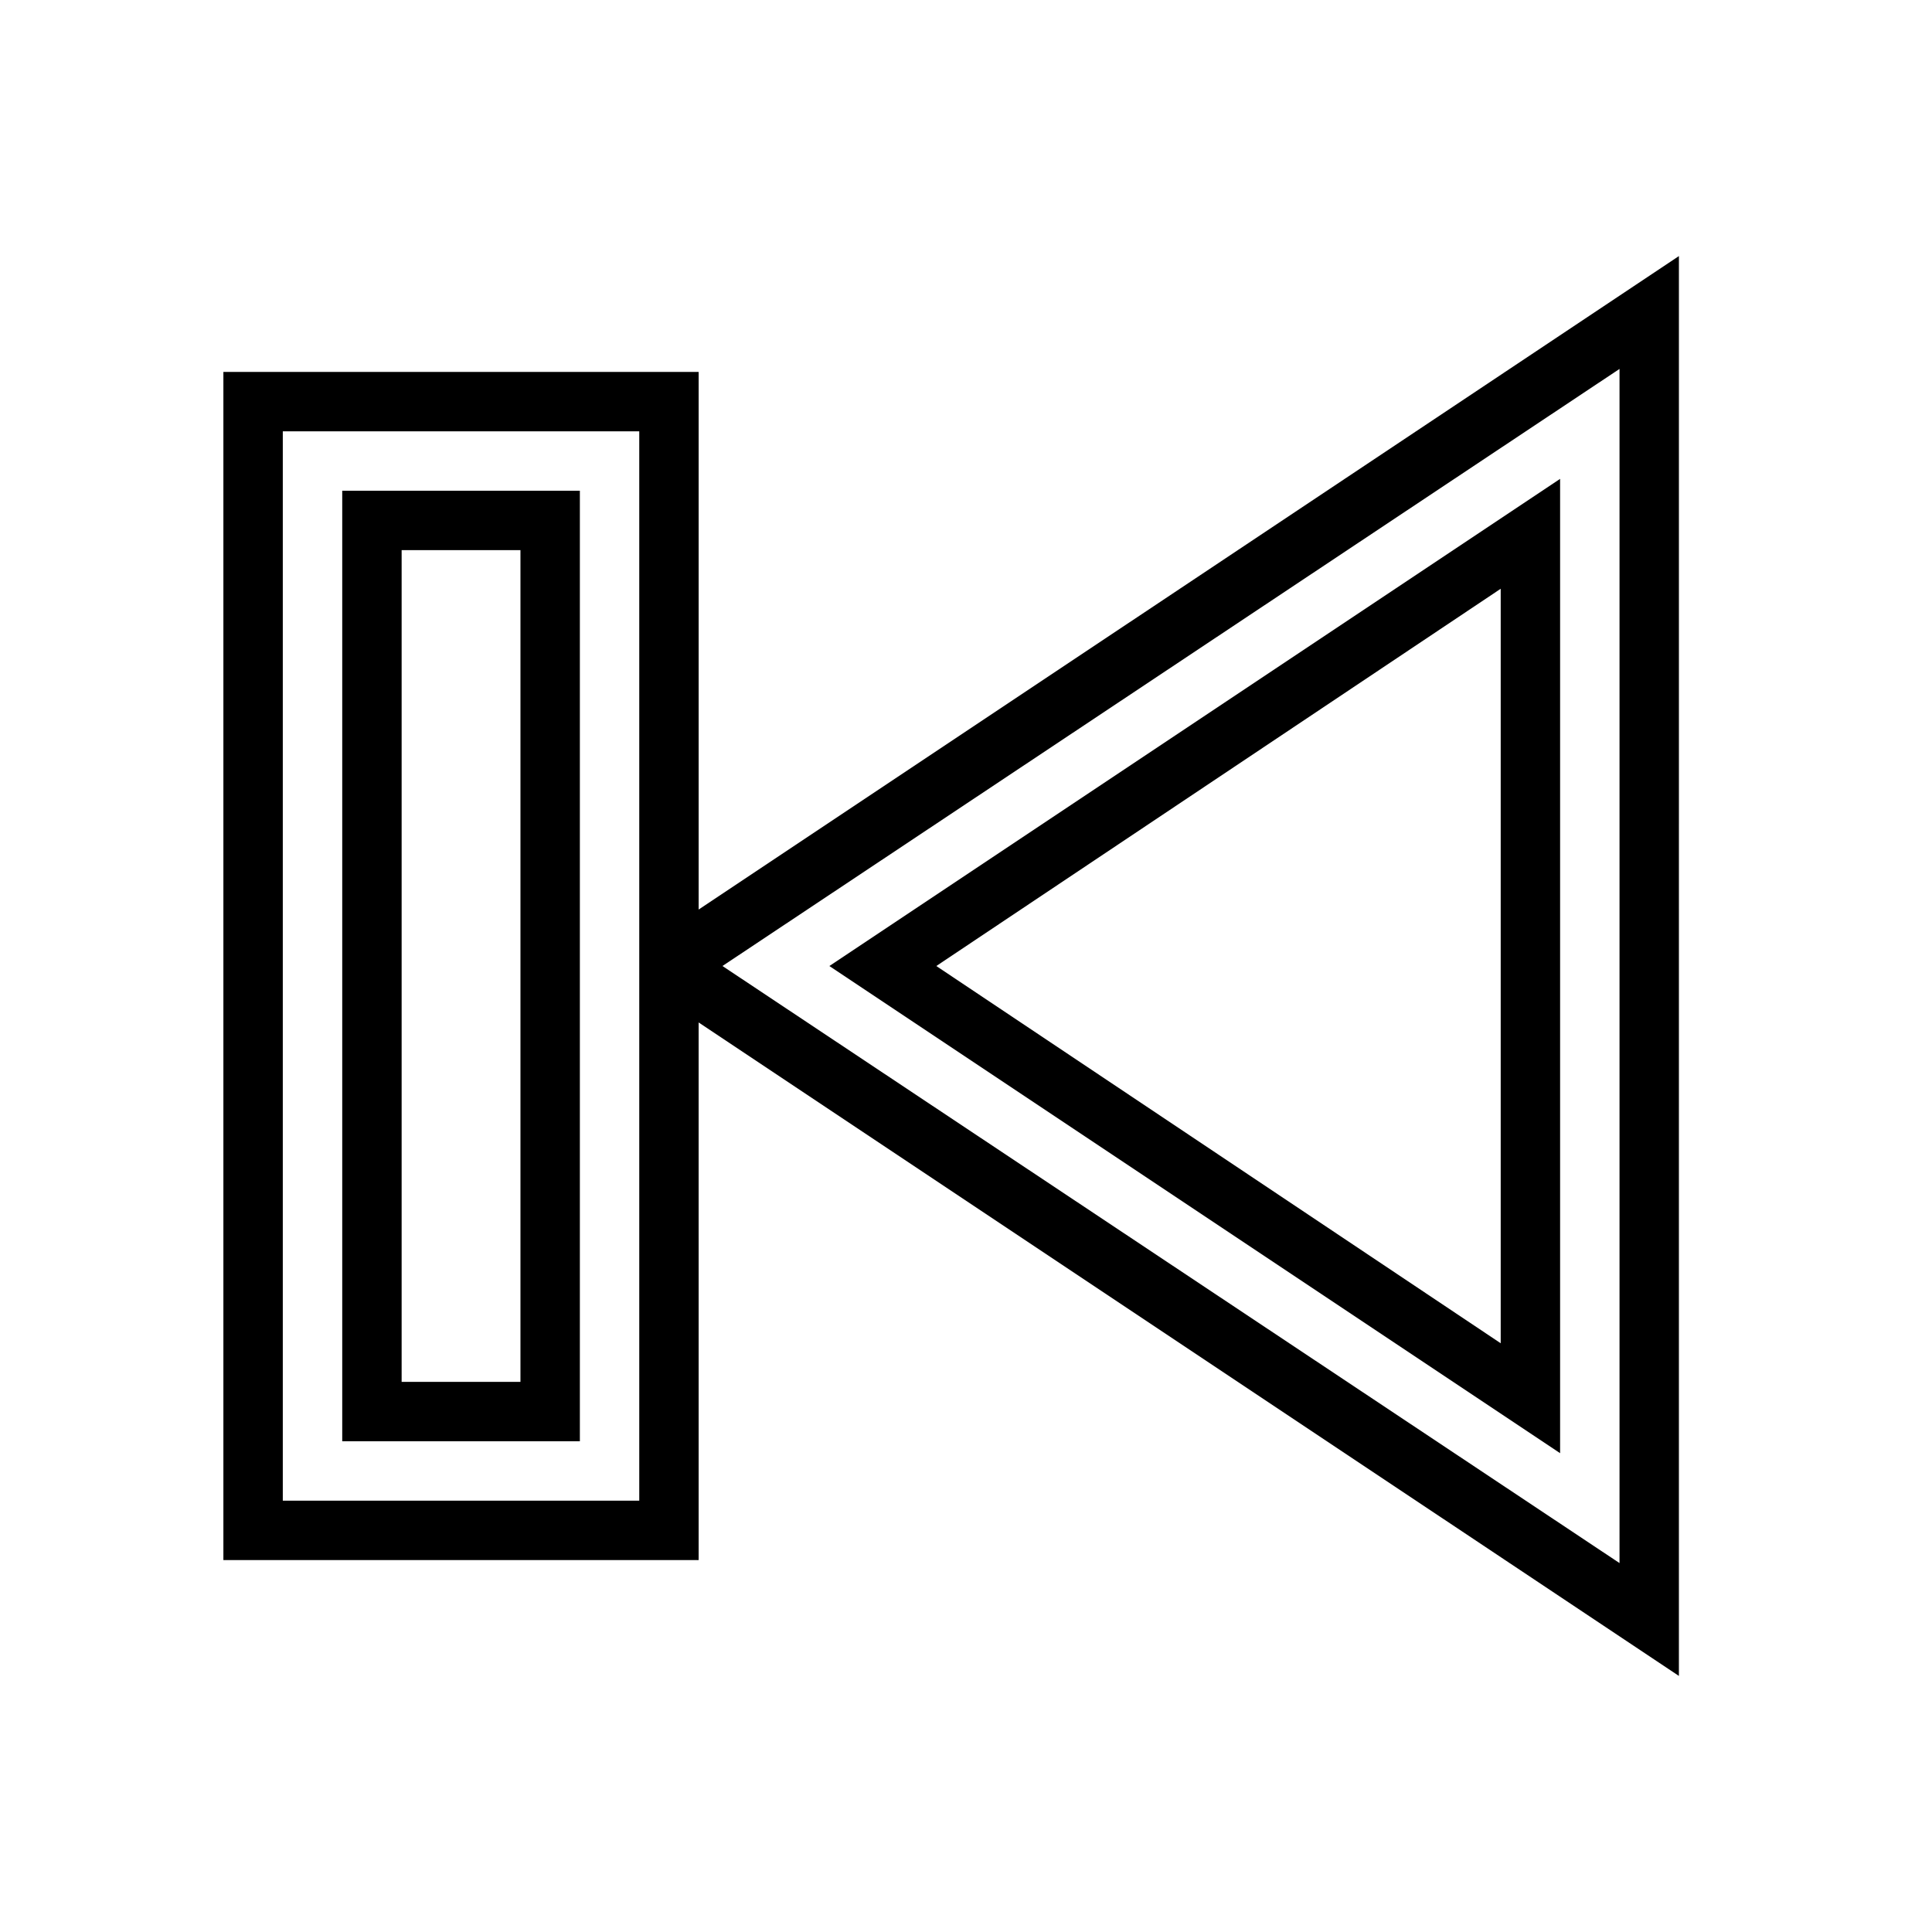
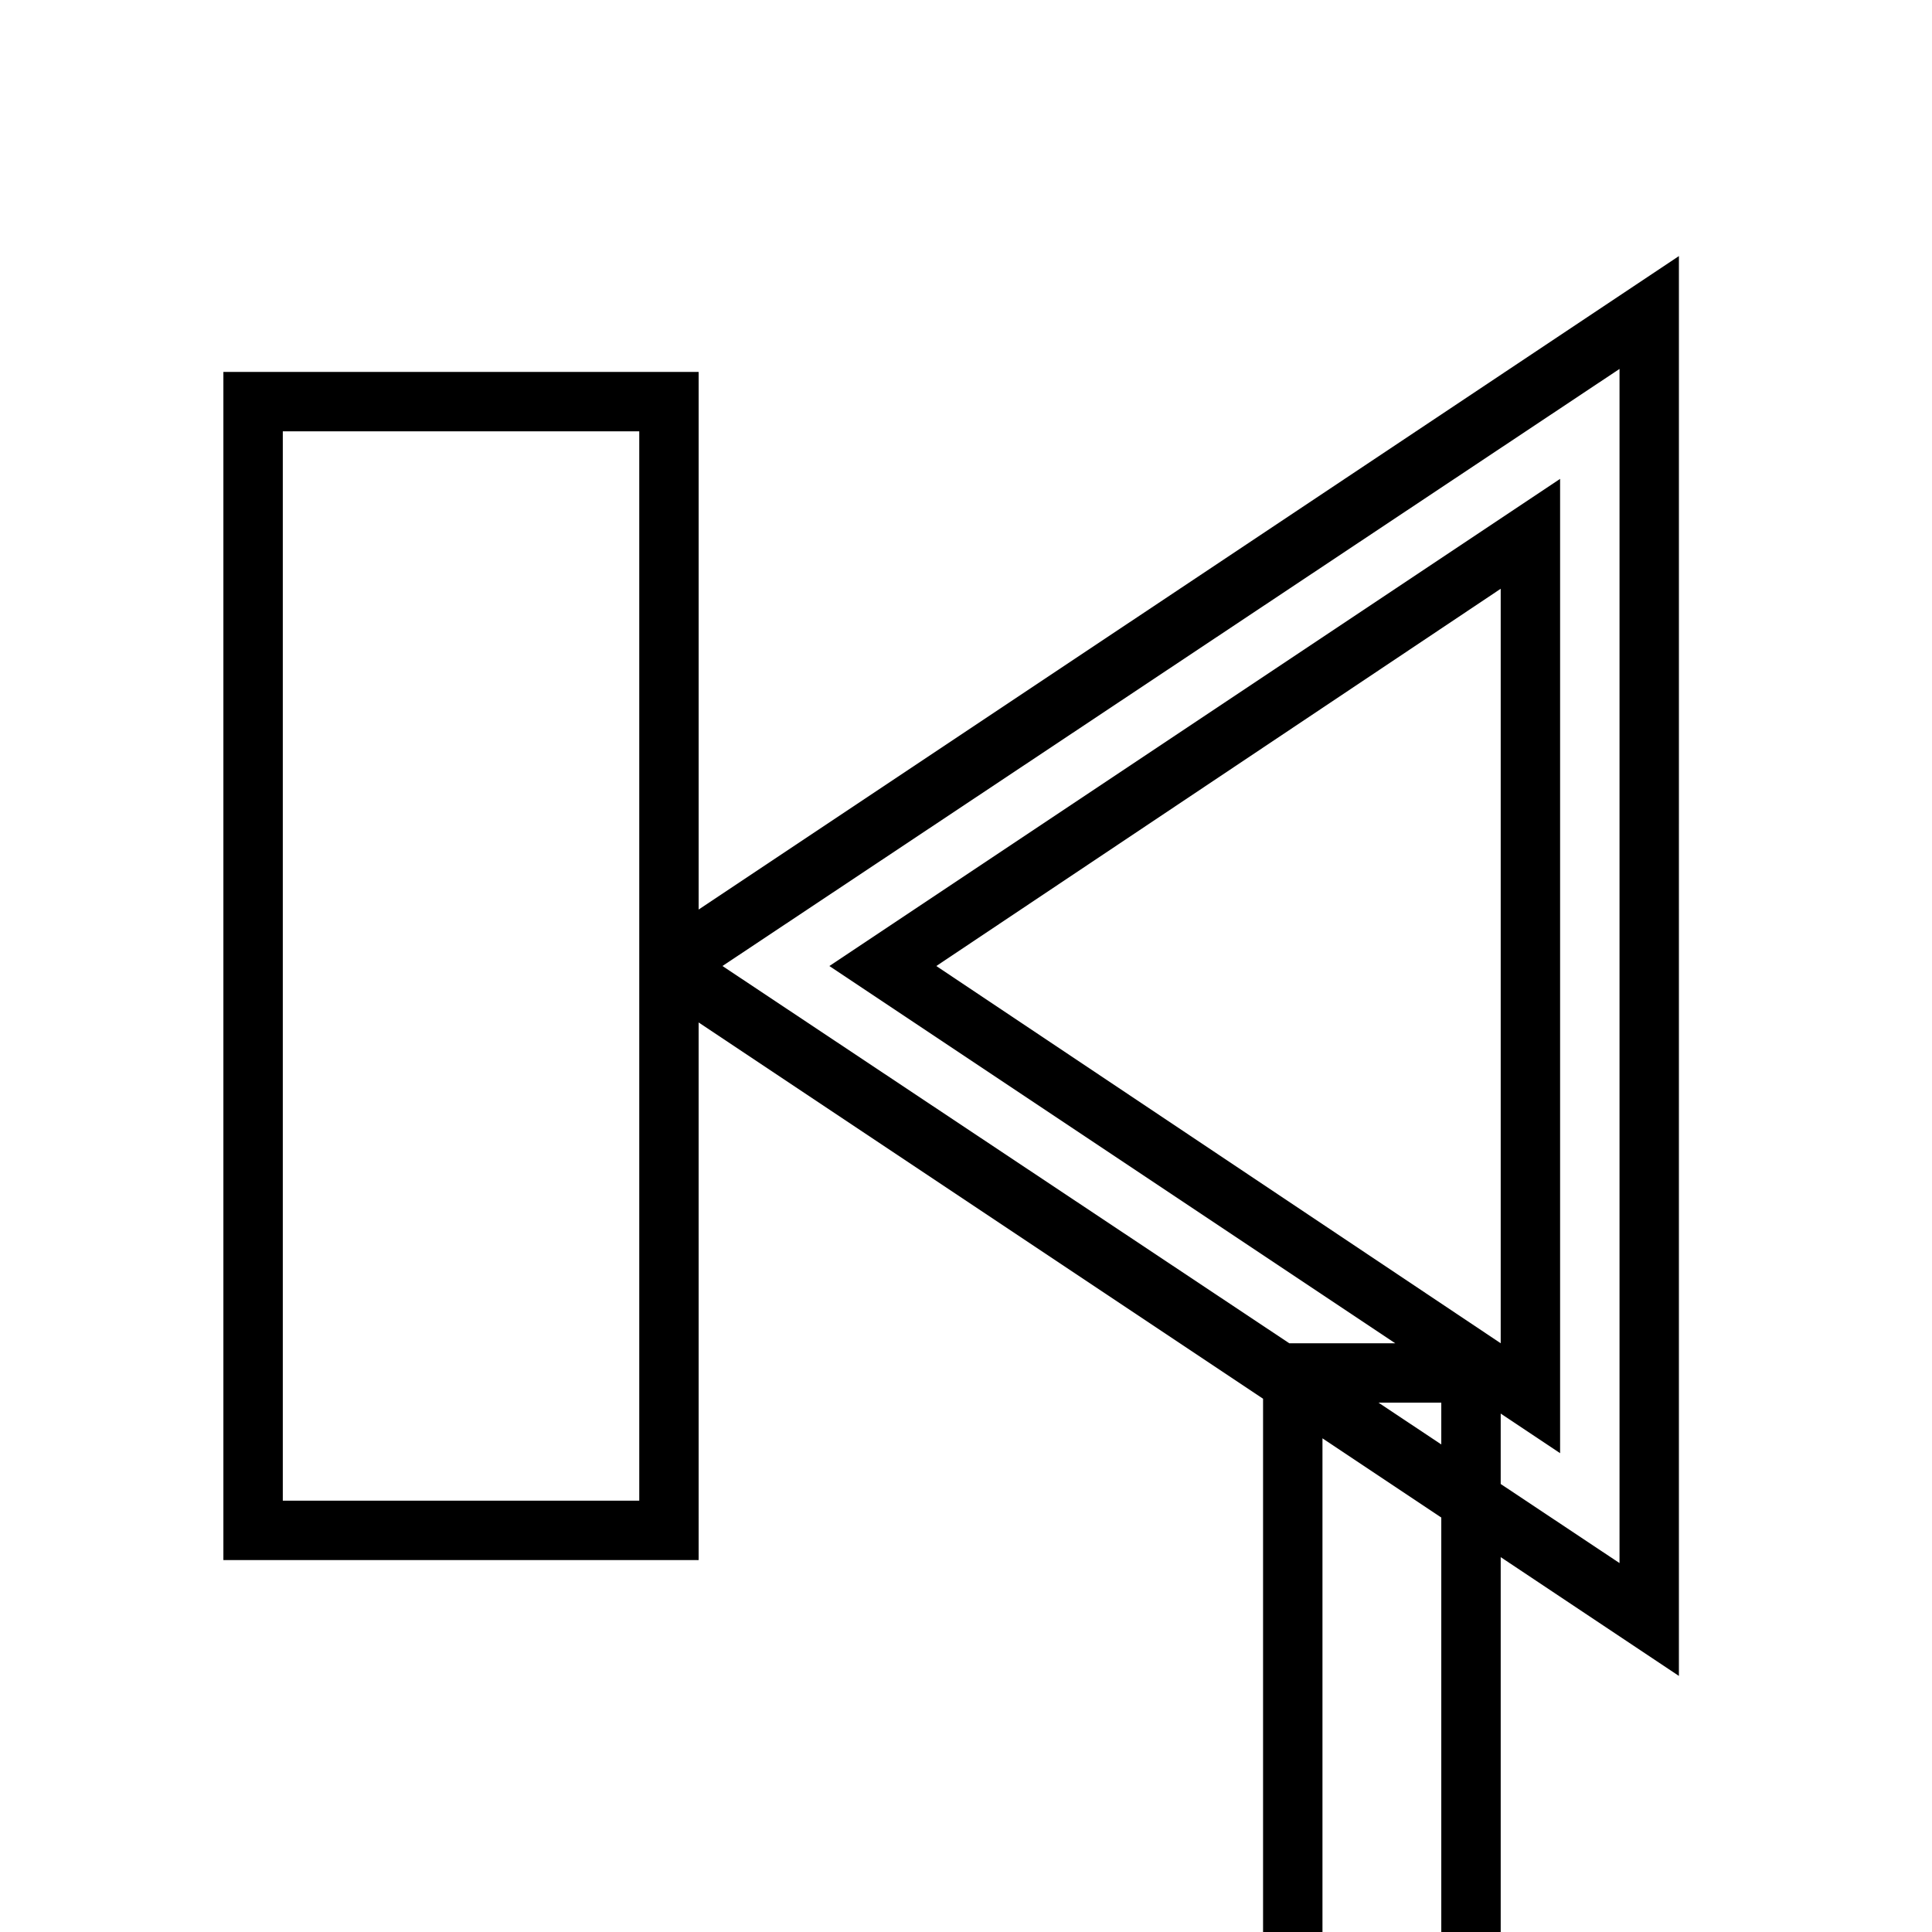
<svg xmlns="http://www.w3.org/2000/svg" fill="#000000" width="800px" height="800px" version="1.1" viewBox="144 144 512 512">
-   <path d="m588.93 211.86-259.78 173.18v-142.48h-125.95v314.88h125.95l-0.004-142.48 259.78 173.18zm-275.52 329.84h-94.465v-283.39h94.465zm259.78 16.531-237.73-158.23 237.73-158.23zm-15.746-29.125v-258.2l-193.65 129.1zm-15.742-29.129-149.57-99.973 149.57-99.977zm-244.03-225.93h-62.977v251.91h62.977zm-15.746 236.16h-31.488v-220.42h31.488z" />
+   <path d="m588.93 211.86-259.78 173.18v-142.48h-125.95v314.88h125.95l-0.004-142.48 259.78 173.18zm-275.52 329.84h-94.465v-283.39h94.465zm259.78 16.531-237.73-158.23 237.73-158.23zm-15.746-29.125v-258.2l-193.65 129.1zm-15.742-29.129-149.57-99.973 149.57-99.977zh-62.977v251.91h62.977zm-15.746 236.16h-31.488v-220.42h31.488z" />
</svg>